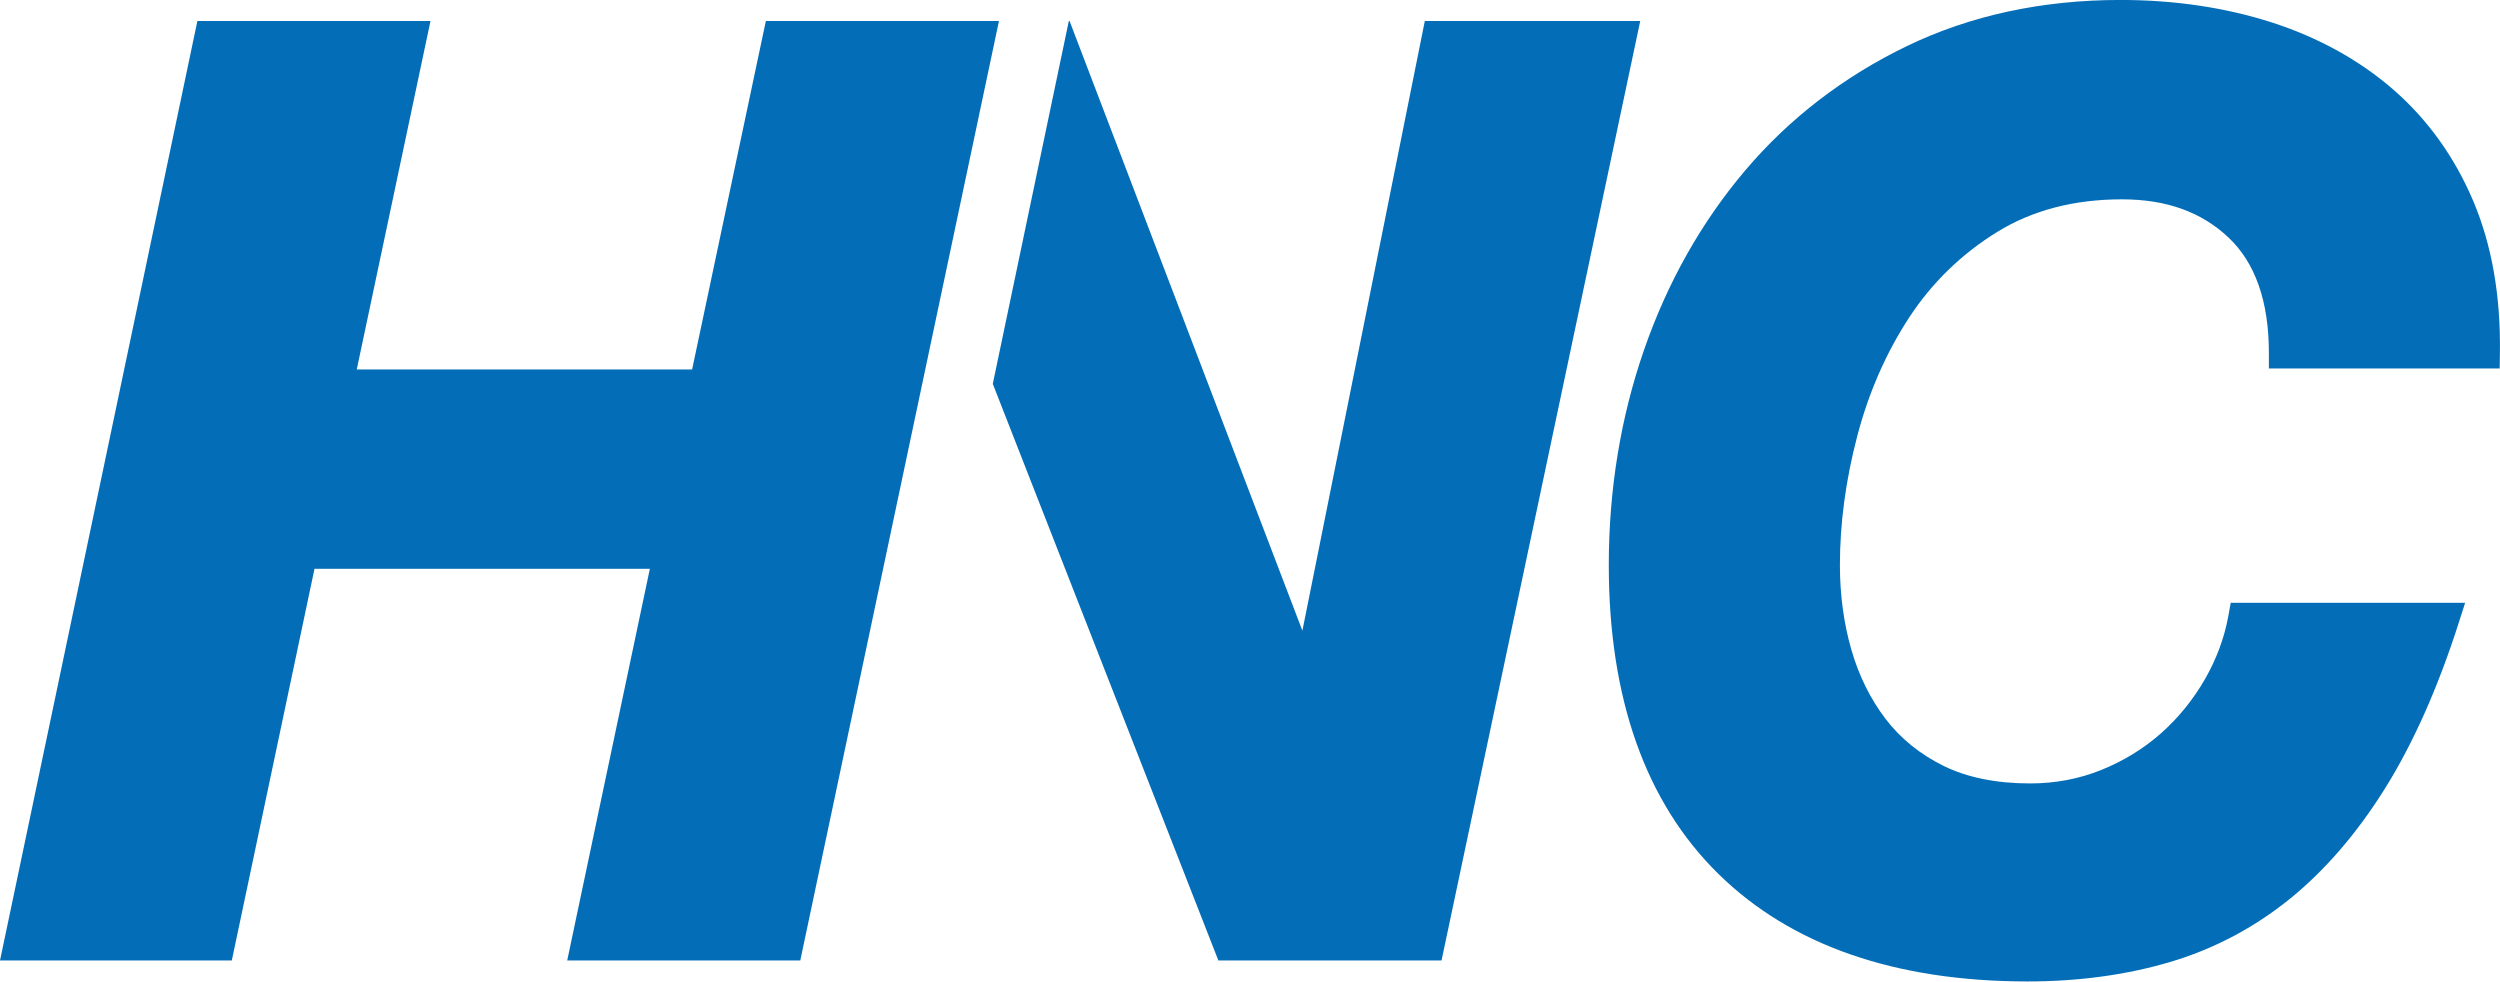
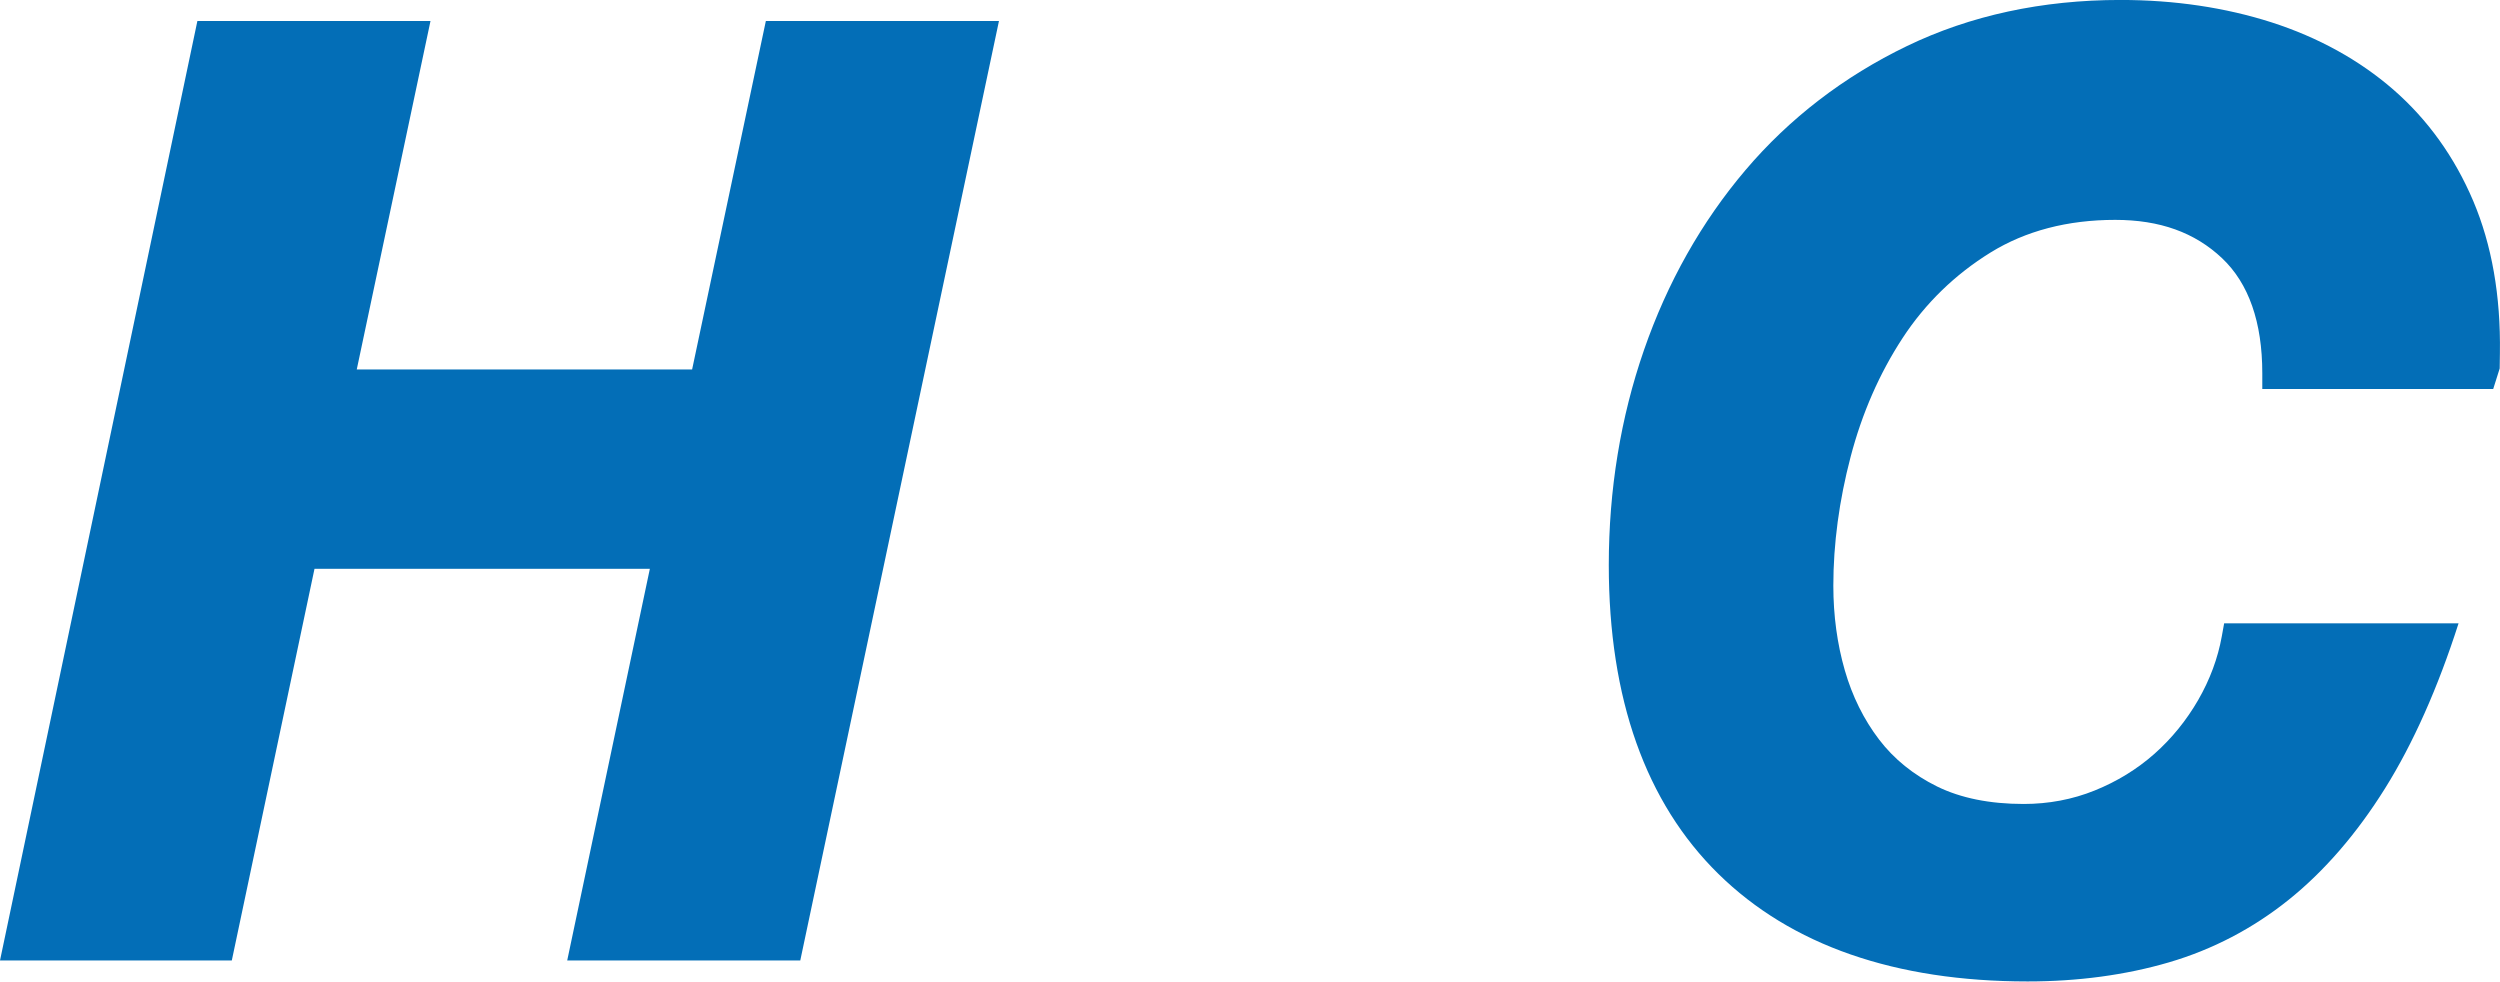
<svg xmlns="http://www.w3.org/2000/svg" id="_レイヤー_2" viewBox="0 0 555 218">
  <defs>
    <style>.cls-1{fill:#036eb7;stroke-width:0px;}</style>
  </defs>
  <g id="_レイヤー_1-2">
    <g id="HNC">
-       <path id="C" class="cls-1" d="m554.93,81.8l.05-3.44c.19-12.67-1.8-24.02-5.92-33.74-4.14-9.76-10.1-18.07-17.72-24.71-7.57-6.58-16.68-11.61-27.06-14.95-10.28-3.29-21.56-4.97-33.53-4.97-17.39,0-33.34,3.44-47.4,10.23-14.03,6.77-26.1,16.05-35.87,27.56-9.74,11.48-17.32,24.92-22.52,39.94-5.19,14.98-7.81,31.04-7.81,47.73,0,29.64,8.19,52.7,24.34,68.56,16.13,15.84,39.23,23.87,68.65,23.87,11.19,0,21.73-1.42,31.33-4.23,9.71-2.84,18.67-7.52,26.62-13.9,7.89-6.33,15.09-14.65,21.39-24.73,6.24-9.99,11.73-22.32,16.32-36.64l1.46-4.56h-52.04l-.52,2.88c-.87,4.85-2.63,9.6-5.23,14.12-2.62,4.54-5.89,8.57-9.74,11.98-3.83,3.39-8.29,6.13-13.25,8.13-4.92,1.99-10.23,2.99-15.77,2.99-7.52,0-13.98-1.31-19.21-3.88-5.22-2.57-9.56-6.07-12.88-10.42-3.39-4.44-5.95-9.6-7.61-15.36-1.69-5.86-2.55-12.18-2.55-18.8,0-9.27,1.29-18.9,3.84-28.62,2.53-9.66,6.41-18.52,11.54-26.36,5.05-7.72,11.62-14.1,19.53-18.99,7.78-4.8,17.08-7.24,27.67-7.24,9.89,0,17.65,2.78,23.72,8.51,5.92,5.6,8.93,14.19,8.93,25.55v3.49h51.26Z" />
-       <polygon id="N" class="cls-1" points="316.31 4.66 289.13 140.01 237.44 4.66 237.28 4.66 220.4 85.22 270.48 213.23 320.02 213.23 364.13 4.66 316.31 4.66" />
+       <path id="C" class="cls-1" d="m554.93,81.8l.05-3.44c.19-12.67-1.8-24.02-5.92-33.74-4.14-9.76-10.1-18.07-17.72-24.71-7.57-6.58-16.68-11.61-27.06-14.95-10.28-3.29-21.56-4.97-33.53-4.97-17.39,0-33.34,3.44-47.4,10.23-14.03,6.77-26.1,16.05-35.87,27.56-9.74,11.48-17.32,24.92-22.52,39.94-5.19,14.98-7.81,31.04-7.81,47.73,0,29.64,8.19,52.7,24.34,68.56,16.13,15.84,39.23,23.87,68.65,23.87,11.19,0,21.73-1.42,31.33-4.23,9.71-2.84,18.67-7.52,26.62-13.9,7.89-6.33,15.09-14.65,21.39-24.73,6.24-9.99,11.73-22.32,16.32-36.64h-52.04l-.52,2.88c-.87,4.85-2.63,9.6-5.23,14.12-2.62,4.54-5.89,8.57-9.74,11.98-3.83,3.39-8.29,6.13-13.25,8.13-4.92,1.99-10.23,2.99-15.77,2.99-7.52,0-13.98-1.31-19.21-3.88-5.22-2.57-9.56-6.07-12.88-10.42-3.39-4.44-5.95-9.6-7.61-15.36-1.69-5.86-2.55-12.18-2.55-18.8,0-9.27,1.29-18.9,3.84-28.62,2.53-9.66,6.41-18.52,11.54-26.36,5.05-7.72,11.62-14.1,19.53-18.99,7.78-4.8,17.08-7.24,27.67-7.24,9.89,0,17.65,2.78,23.72,8.51,5.92,5.6,8.93,14.19,8.93,25.55v3.49h51.26Z" />
      <polygon id="H" class="cls-1" points="170.02 4.66 153.65 82.02 79.2 82.02 95.57 4.66 43.82 4.66 0 213.23 51.46 213.23 69.82 126.27 144.27 126.27 125.92 213.23 177.66 213.23 221.77 4.66 170.02 4.66" />
    </g>
  </g>
</svg>